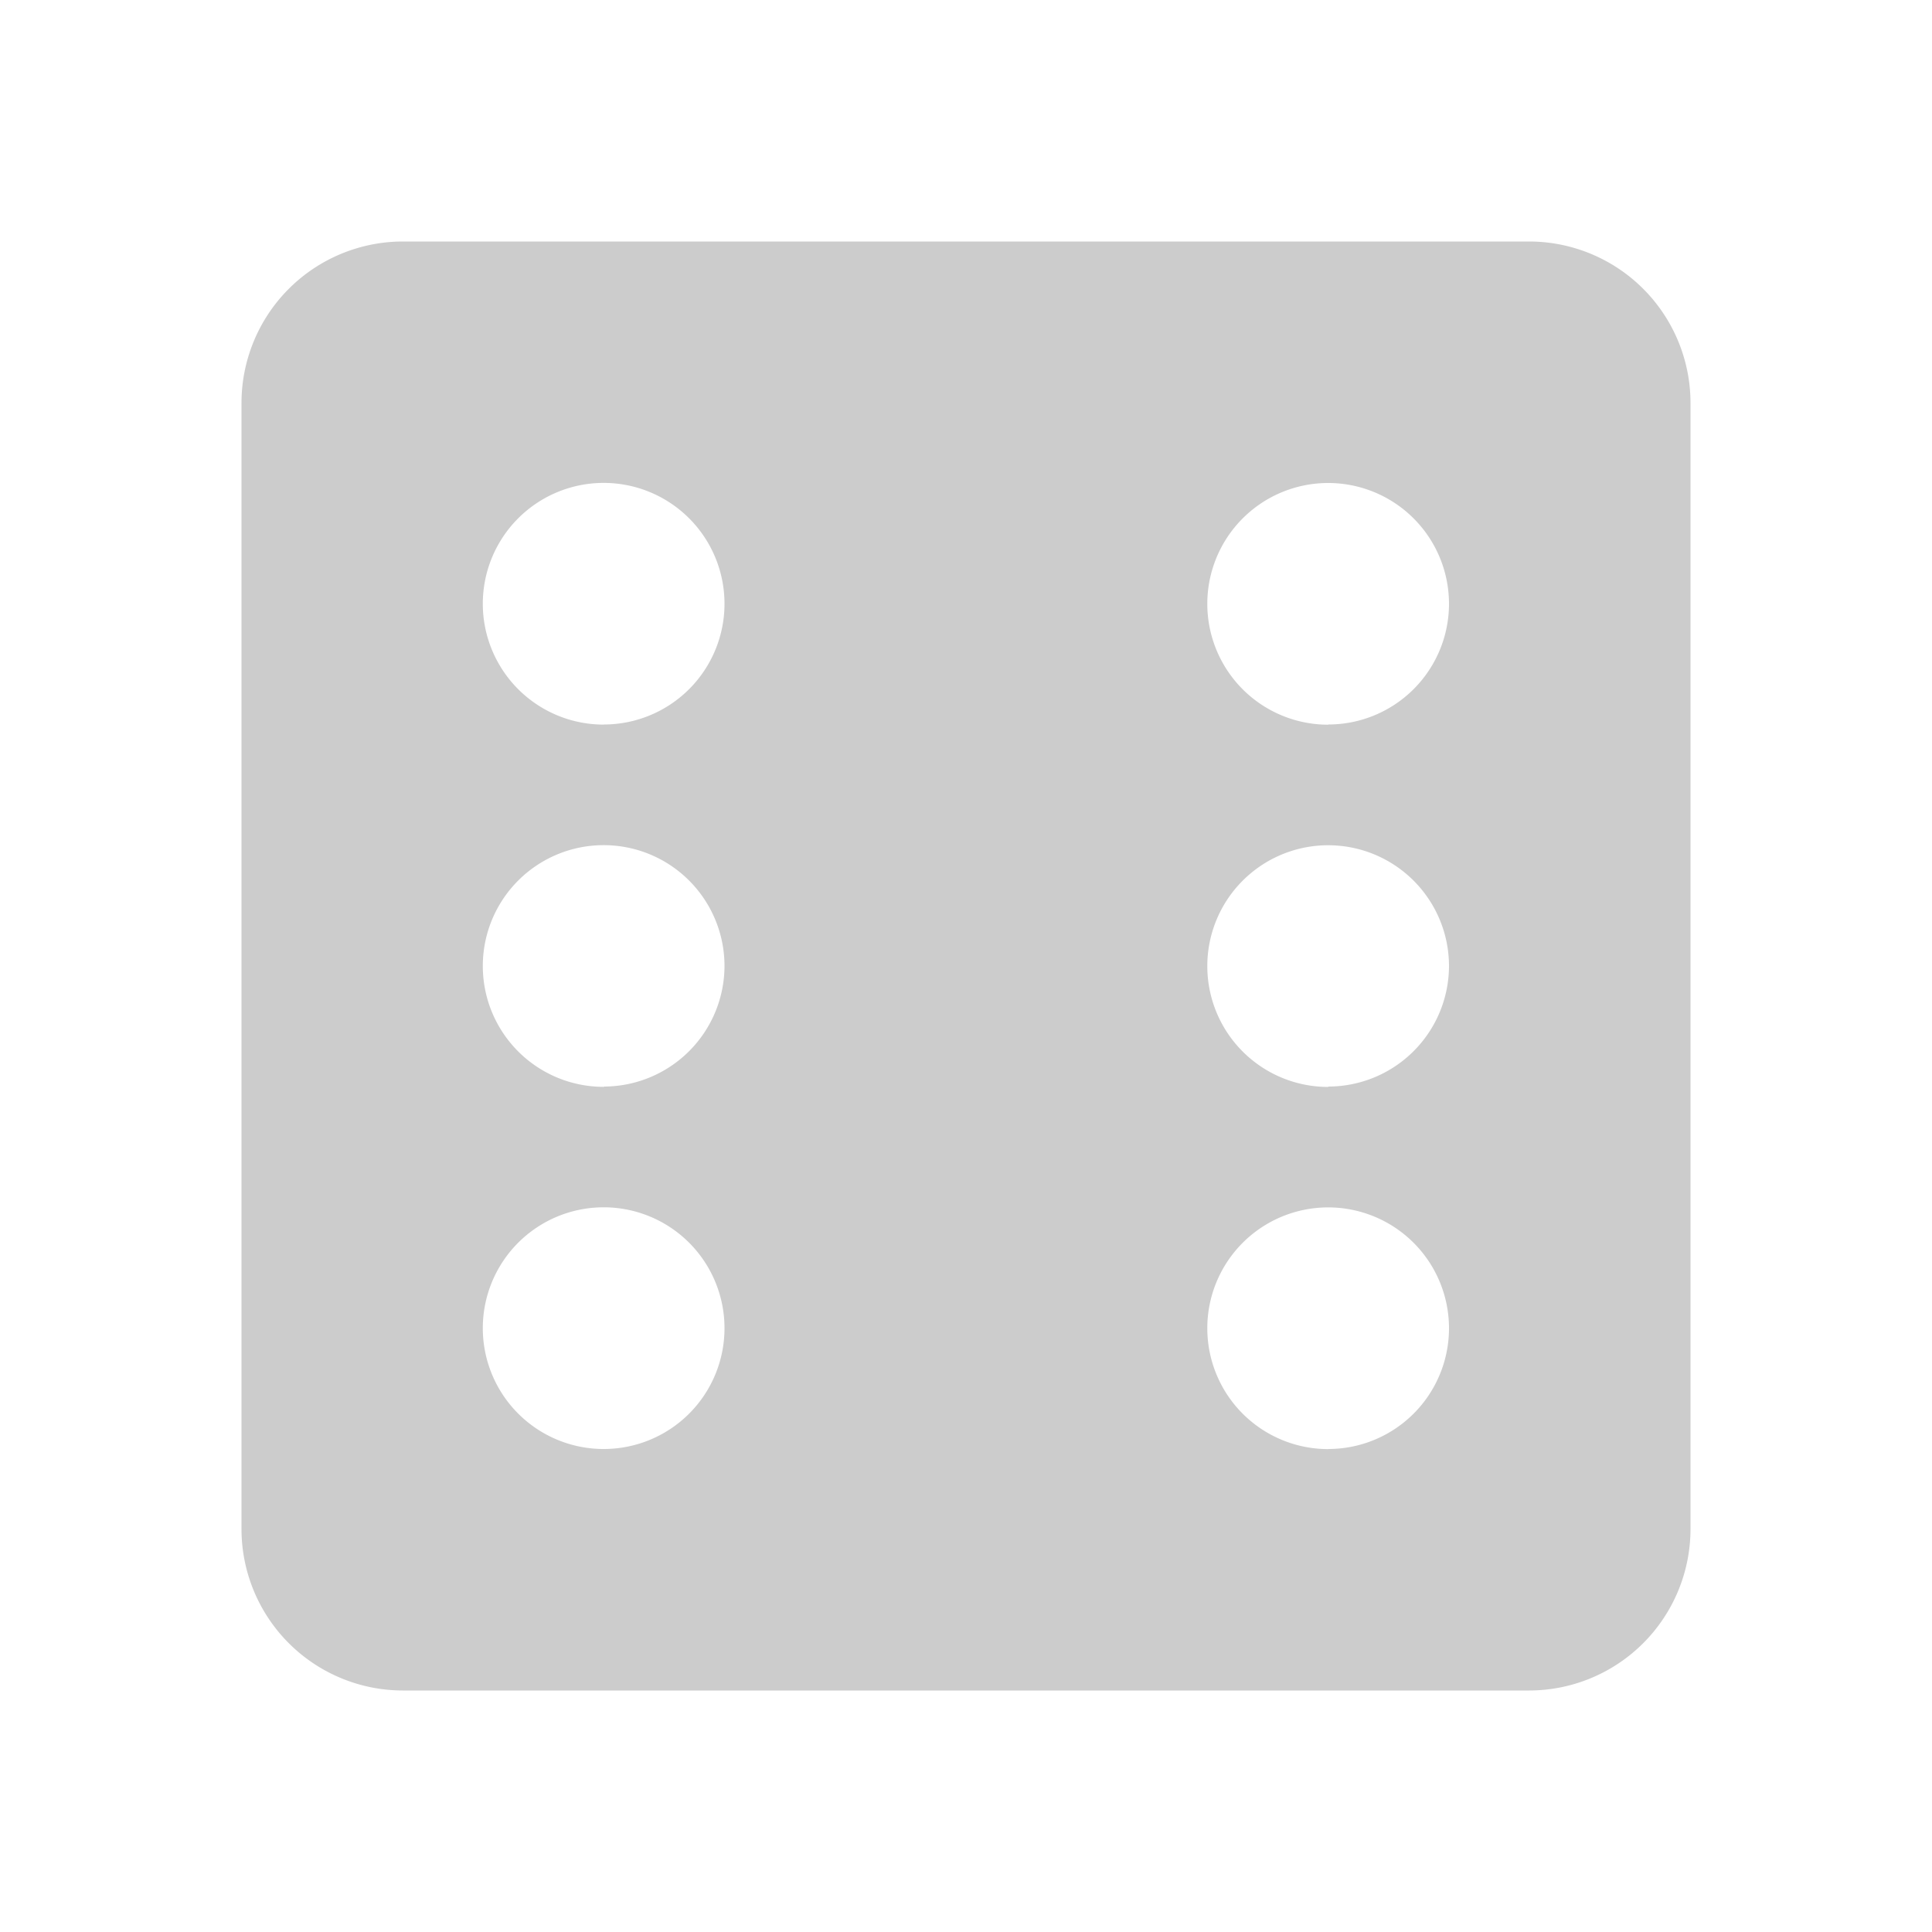
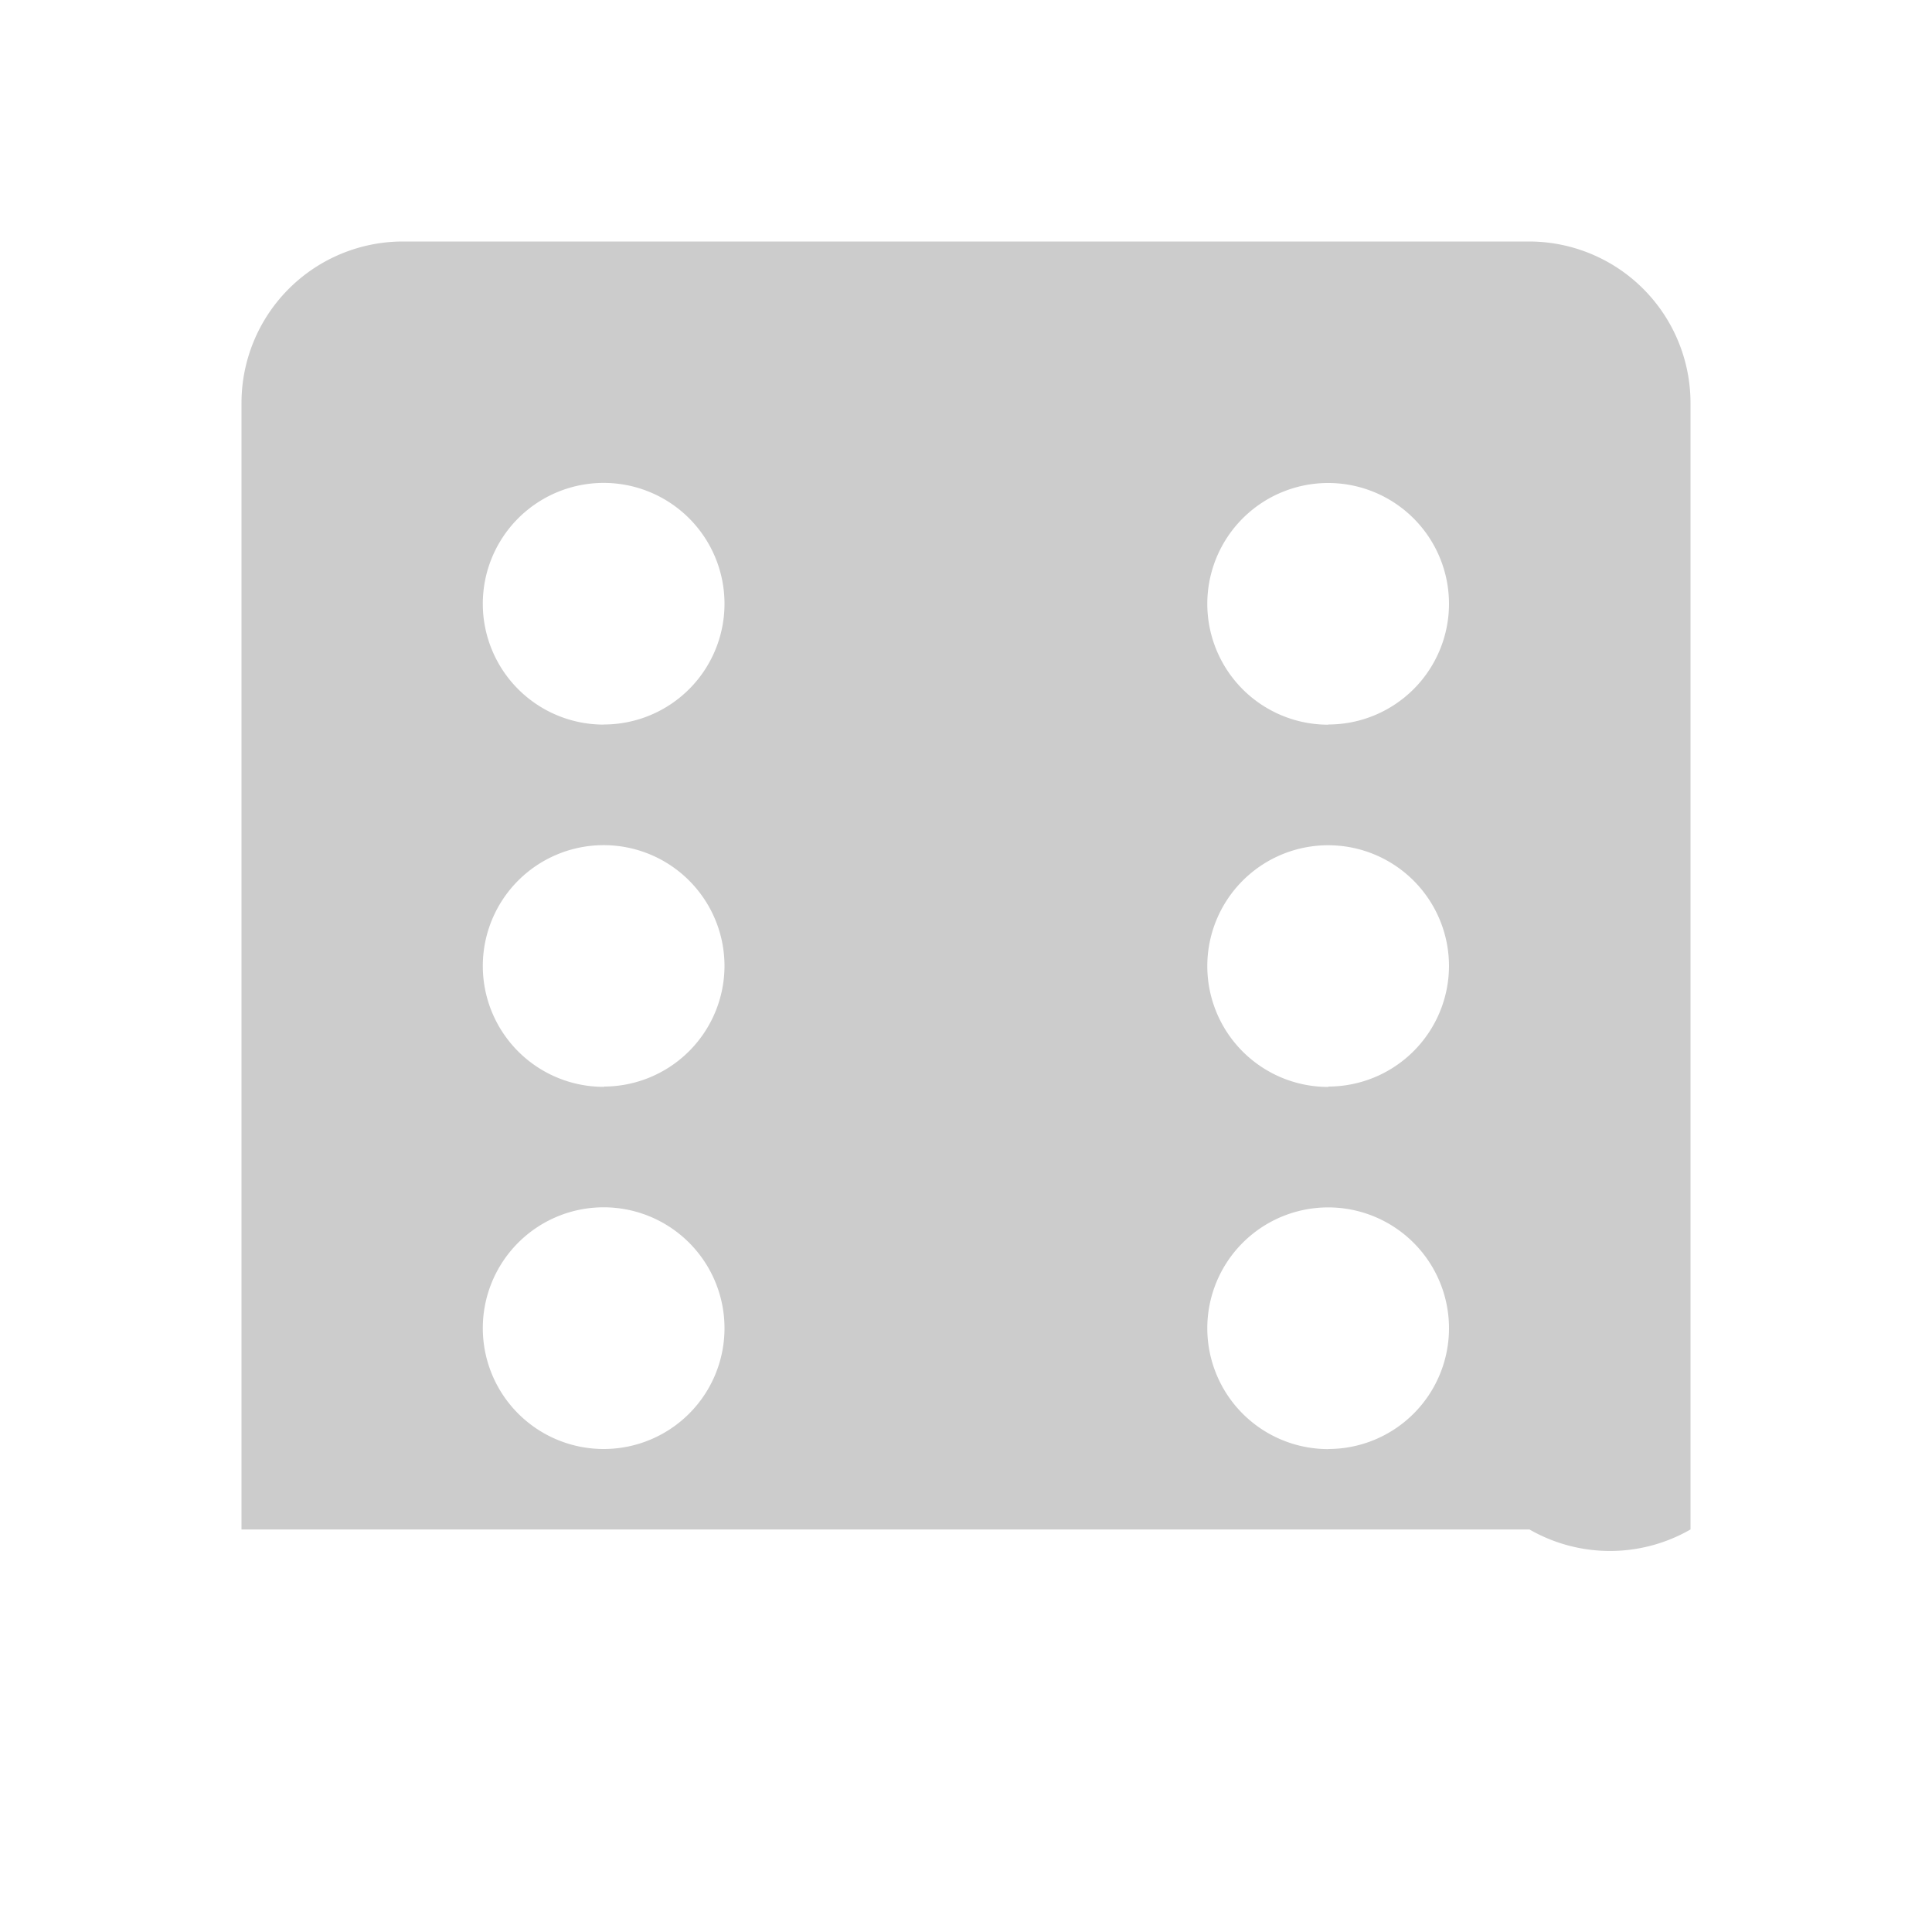
<svg xmlns="http://www.w3.org/2000/svg" width="20" height="20" viewBox="0 0 20 20">
  <g id="icon_casino" transform="translate(-15 1)">
-     <rect id="Rectangle_7" data-name="Rectangle 7" width="20" height="20" transform="translate(15 -1)" fill="none" />
-     <path id="Path_96" data-name="Path 96" d="M16.333,3H4.668A1.672,1.672,0,0,0,3,4.668V16.333A1.672,1.672,0,0,0,4.668,18H16.333A1.672,1.672,0,0,0,18,16.333V4.666A1.672,1.672,0,0,0,16.333,3ZM6.752,15.5A1.251,1.251,0,1,1,8,14.247,1.25,1.25,0,0,1,6.752,15.5Zm0-3.749A1.251,1.251,0,1,1,8,10.5,1.251,1.251,0,0,1,6.752,11.748Zm0-3.75A1.251,1.251,0,1,1,8,6.748,1.25,1.25,0,0,1,6.752,8Zm7.5,7.5A1.251,1.251,0,1,1,15.5,14.247,1.25,1.25,0,0,1,14.251,15.5Zm0-3.749A1.251,1.251,0,1,1,15.5,10.5,1.251,1.251,0,0,1,14.251,11.748Zm0-3.75A1.251,1.251,0,1,1,15.5,6.748,1.25,1.25,0,0,1,14.251,8Z" transform="translate(14.5 -1.5)" fill="#ccc" />
+     <path id="Path_96" data-name="Path 96" d="M16.333,3H4.668A1.672,1.672,0,0,0,3,4.668V16.333H16.333A1.672,1.672,0,0,0,18,16.333V4.666A1.672,1.672,0,0,0,16.333,3ZM6.752,15.5A1.251,1.251,0,1,1,8,14.247,1.25,1.25,0,0,1,6.752,15.5Zm0-3.749A1.251,1.251,0,1,1,8,10.5,1.251,1.251,0,0,1,6.752,11.748Zm0-3.75A1.251,1.251,0,1,1,8,6.748,1.25,1.25,0,0,1,6.752,8Zm7.5,7.5A1.251,1.251,0,1,1,15.5,14.247,1.25,1.25,0,0,1,14.251,15.5Zm0-3.749A1.251,1.251,0,1,1,15.5,10.5,1.251,1.251,0,0,1,14.251,11.748Zm0-3.75A1.251,1.251,0,1,1,15.5,6.748,1.25,1.25,0,0,1,14.251,8Z" transform="translate(14.5 -1.5)" fill="#ccc" />
  </g>
</svg>